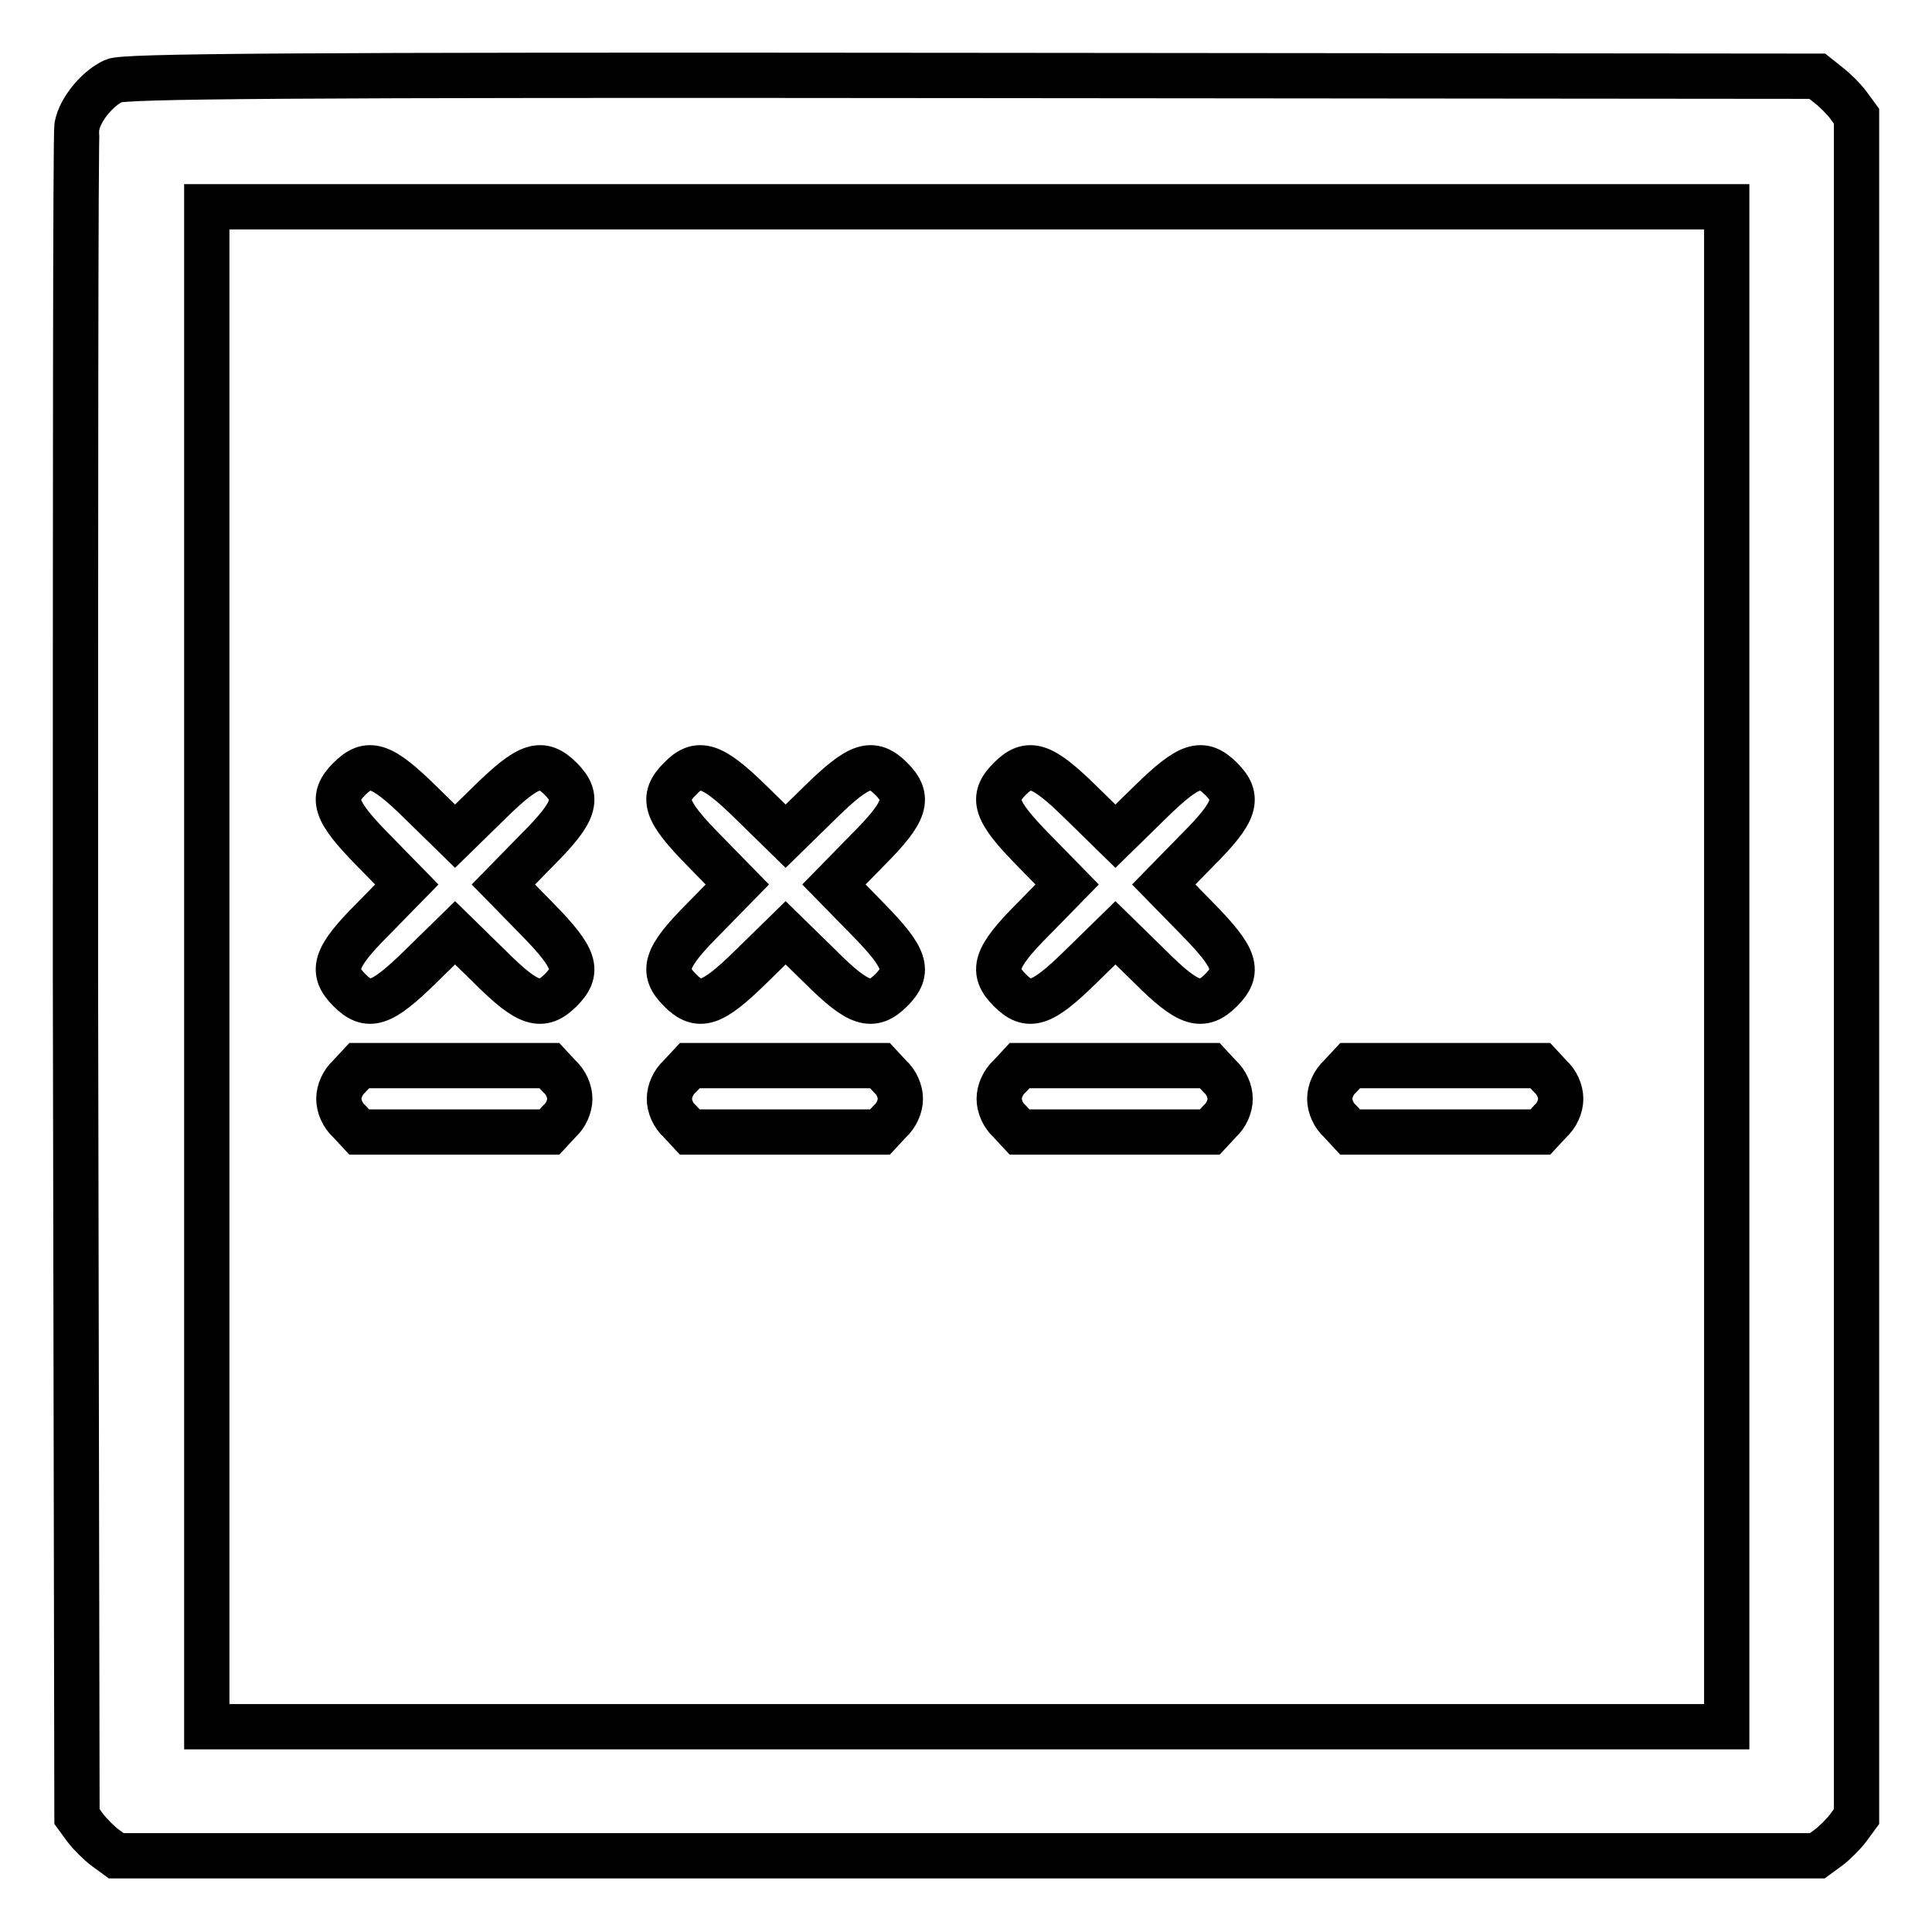
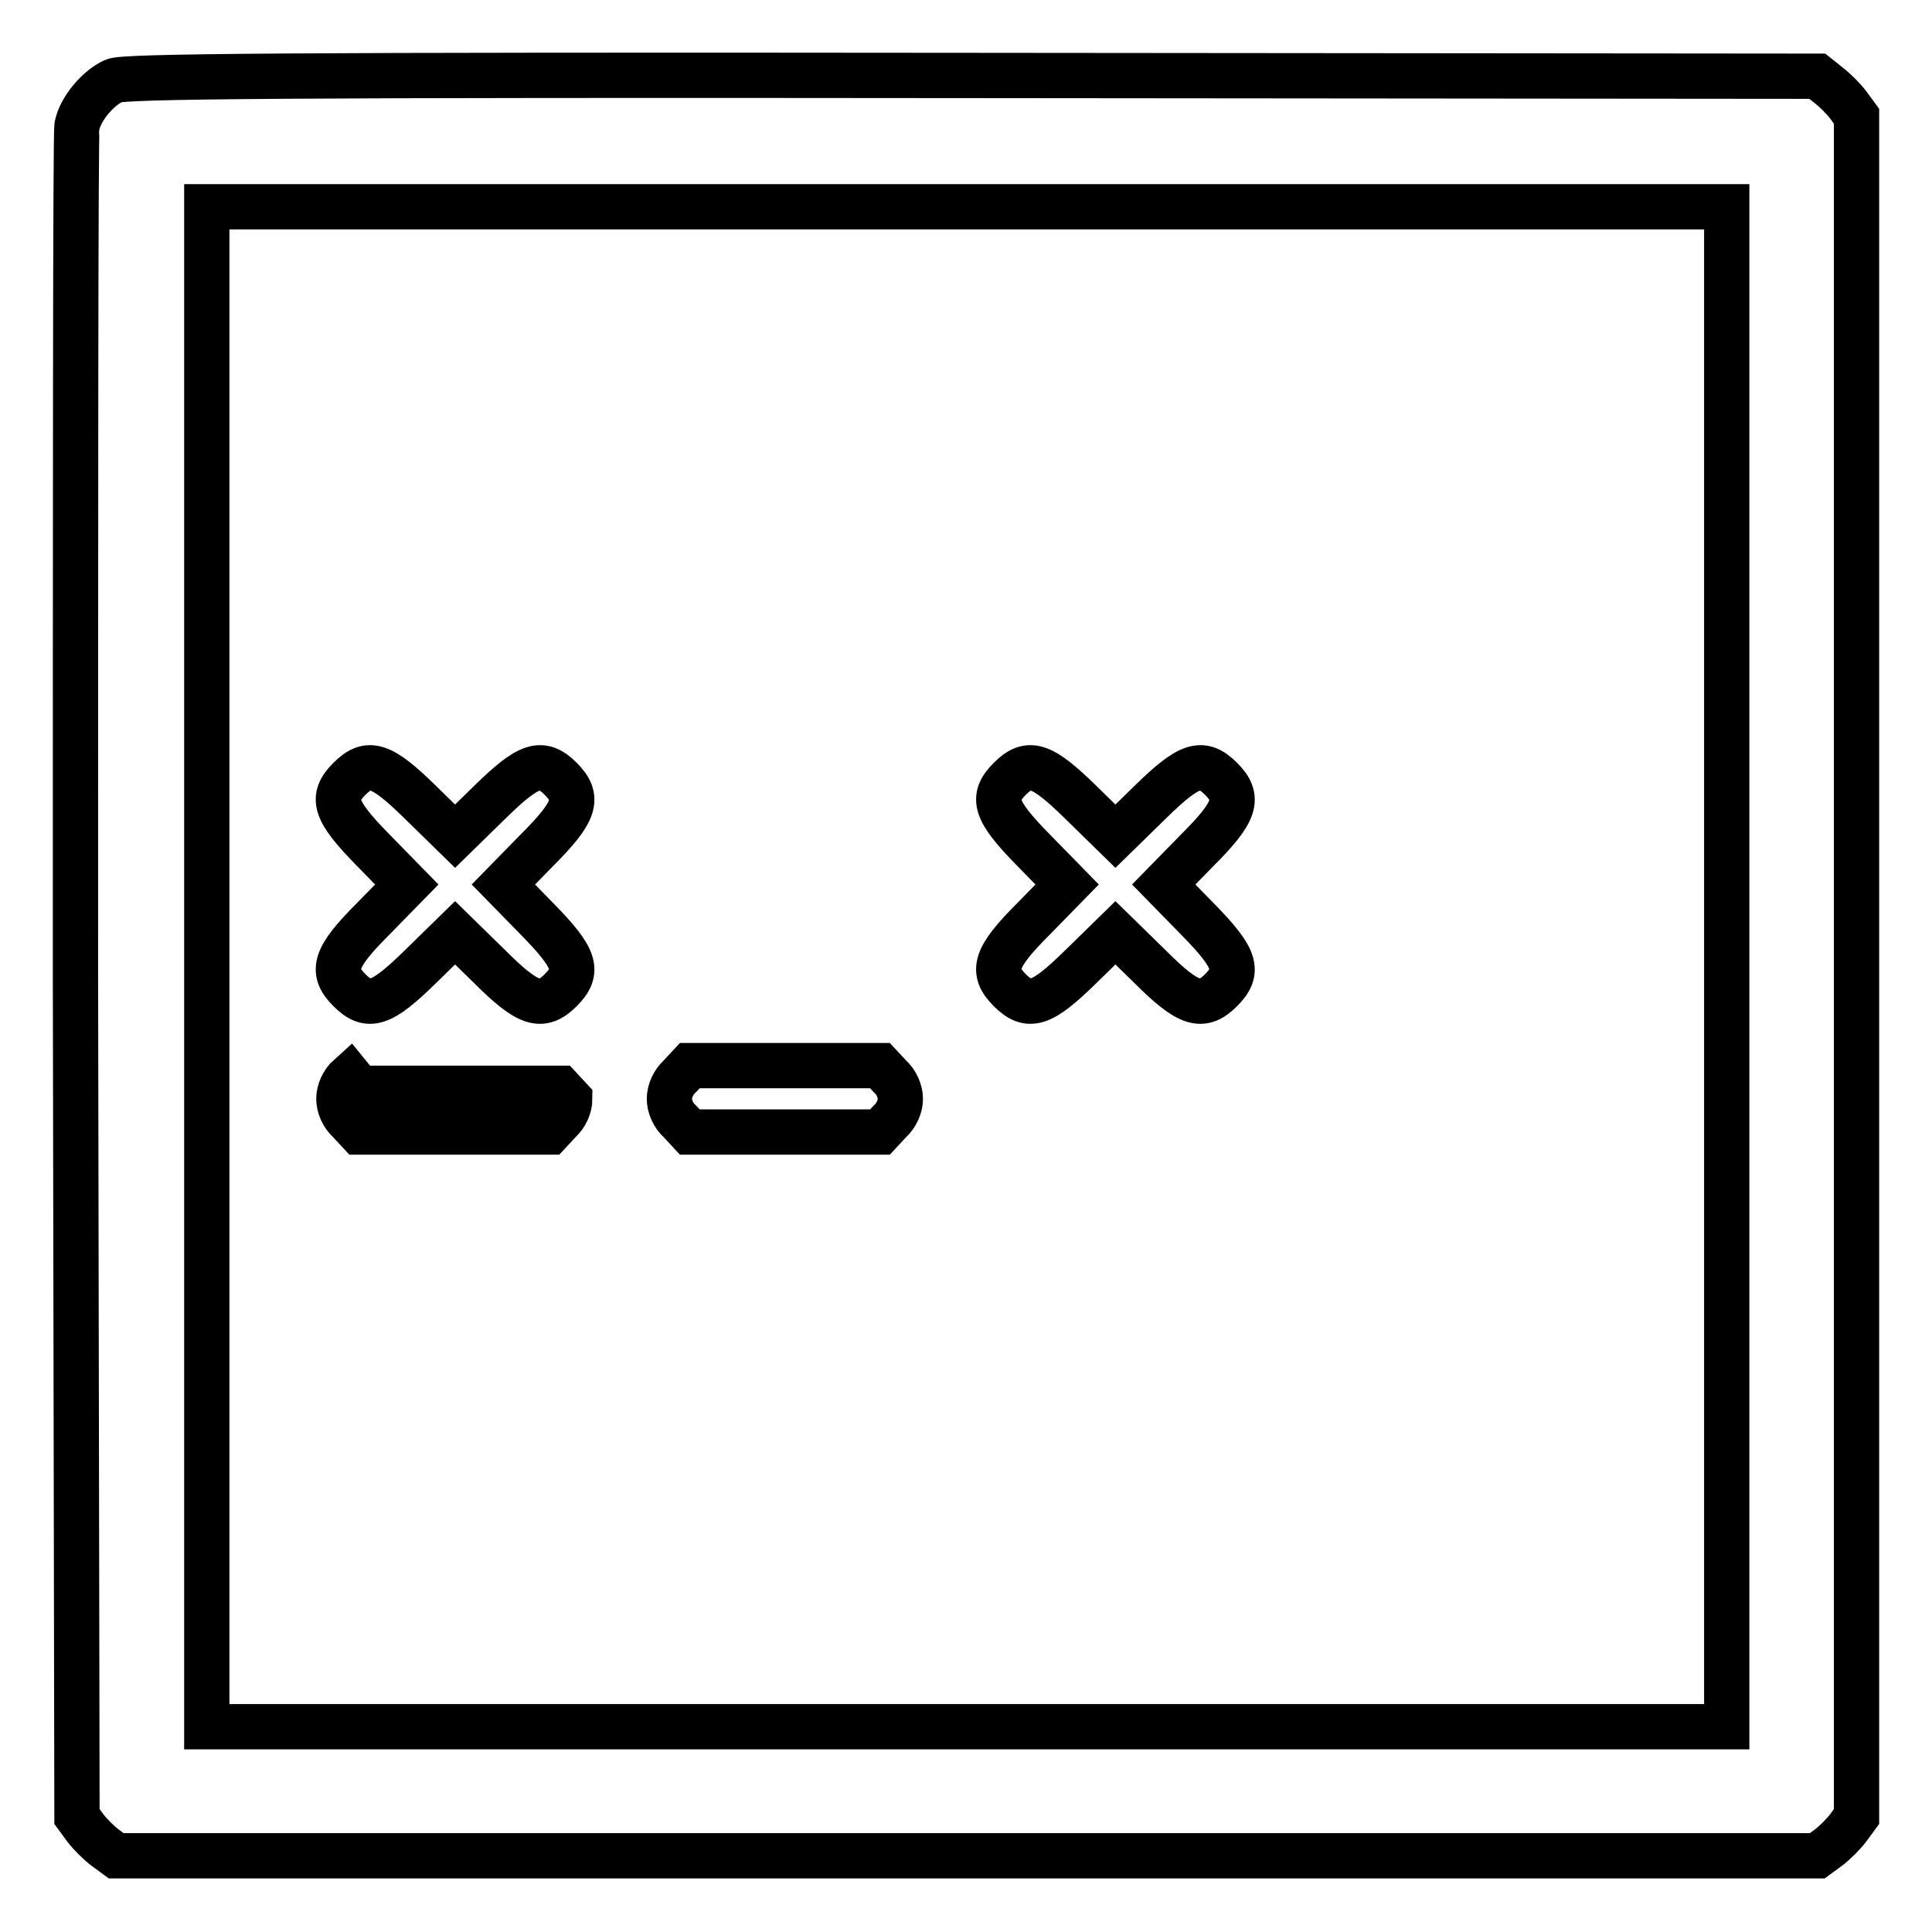
<svg xmlns="http://www.w3.org/2000/svg" version="1.1" x="0px" y="0px" viewBox="0 0 256 256" enable-background="new 0 0 256 256" xml:space="preserve">
  <g>
    <g>
      <g>
        <path stroke-width="6" fill-opacity="0" stroke="#000000" d="M15.1,10.7c-2.2,1-4.5,3.8-4.9,6C10,17.6,10,68.4,10,129.5l0.2,111.2l1.1,1.5c0.6,0.8,1.8,2,2.6,2.6l1.5,1.1h112.7h112.7l1.5-1.1c0.8-0.6,2-1.8,2.6-2.6l1.1-1.5V128.1V15.4l-1.1-1.5c-0.6-0.8-1.8-2-2.6-2.6l-1.5-1.2l-112-0.1C36.4,9.9,16.5,10.1,15.1,10.7z M228.8,128.1v100.7H128.1H27.4V128.1V27.4h100.7h100.7V128.1z" />
        <path stroke-width="6" fill-opacity="0" stroke="#000000" d="M46.3,103.2c-2.5,2.5-2,4.2,3.1,9.4l4.5,4.6l-4.5,4.6c-5.1,5.1-5.6,6.9-3.1,9.4c2.5,2.5,4.2,2,9.4-3.1l4.6-4.5l4.6,4.5c5.1,5.1,6.9,5.6,9.4,3.1c2.5-2.5,2-4.2-3.1-9.4l-4.5-4.6l4.5-4.6c5.1-5.1,5.6-6.9,3.1-9.4c-2.5-2.5-4.2-2-9.4,3.1l-4.6,4.5l-4.6-4.5C50.5,101.2,48.8,100.7,46.3,103.2z" />
-         <path stroke-width="6" fill-opacity="0" stroke="#000000" d="M90.1,103.2c-2.5,2.5-2,4.2,3.1,9.4l4.5,4.6l-4.5,4.6c-5.1,5.1-5.6,6.9-3.1,9.4c2.5,2.5,4.2,2,9.4-3.1l4.6-4.5l4.6,4.5c5.1,5.1,6.9,5.6,9.4,3.1c2.5-2.5,2-4.2-3.1-9.4l-4.5-4.6l4.5-4.6c5.1-5.1,5.6-6.9,3.1-9.4c-2.5-2.5-4.2-2-9.4,3.1l-4.6,4.5l-4.6-4.5C94.3,101.2,92.5,100.7,90.1,103.2z" />
        <path stroke-width="6" fill-opacity="0" stroke="#000000" d="M133.8,103.2c-2.5,2.5-2,4.2,3.1,9.4l4.5,4.6l-4.5,4.6c-5.1,5.1-5.6,6.9-3.1,9.4c2.5,2.5,4.2,2,9.4-3.1l4.6-4.5l4.6,4.5c5.1,5.1,6.9,5.6,9.4,3.1c2.5-2.5,2-4.2-3.1-9.4l-4.5-4.6l4.5-4.6c5.1-5.1,5.6-6.9,3.1-9.4c-2.5-2.5-4.2-2-9.4,3.1l-4.6,4.5l-4.6-4.5C138,101.2,136.3,100.7,133.8,103.2z" />
-         <path stroke-width="6" fill-opacity="0" stroke="#000000" d="M46.3,142.6c-0.9,0.8-1.4,2-1.4,3s0.5,2.2,1.4,3l1.3,1.4h12.6h12.6l1.3-1.4c0.9-0.8,1.4-2,1.4-3s-0.5-2.2-1.4-3l-1.3-1.4H60.2H47.6L46.3,142.6z" />
+         <path stroke-width="6" fill-opacity="0" stroke="#000000" d="M46.3,142.6c-0.9,0.8-1.4,2-1.4,3s0.5,2.2,1.4,3l1.3,1.4h12.6h12.6l1.3-1.4c0.9-0.8,1.4-2,1.4-3l-1.3-1.4H60.2H47.6L46.3,142.6z" />
        <path stroke-width="6" fill-opacity="0" stroke="#000000" d="M90.1,142.6c-0.9,0.8-1.4,2-1.4,3s0.5,2.2,1.4,3l1.3,1.4H104h12.6l1.3-1.4c0.9-0.8,1.4-2,1.4-3s-0.5-2.2-1.4-3l-1.3-1.4H104H91.4L90.1,142.6z" />
-         <path stroke-width="6" fill-opacity="0" stroke="#000000" d="M133.8,142.6c-0.9,0.8-1.4,2-1.4,3s0.5,2.2,1.4,3l1.3,1.4h12.6h12.6l1.3-1.4c0.9-0.8,1.4-2,1.4-3s-0.5-2.2-1.4-3l-1.3-1.4h-12.6h-12.6L133.8,142.6z" />
-         <path stroke-width="6" fill-opacity="0" stroke="#000000" d="M177.6,142.6c-0.9,0.8-1.4,2-1.4,3s0.5,2.2,1.4,3l1.3,1.4h12.6h12.6l1.3-1.4c0.9-0.8,1.4-2,1.4-3s-0.5-2.2-1.4-3l-1.3-1.4h-12.6h-12.6L177.6,142.6z" />
      </g>
    </g>
  </g>
</svg>